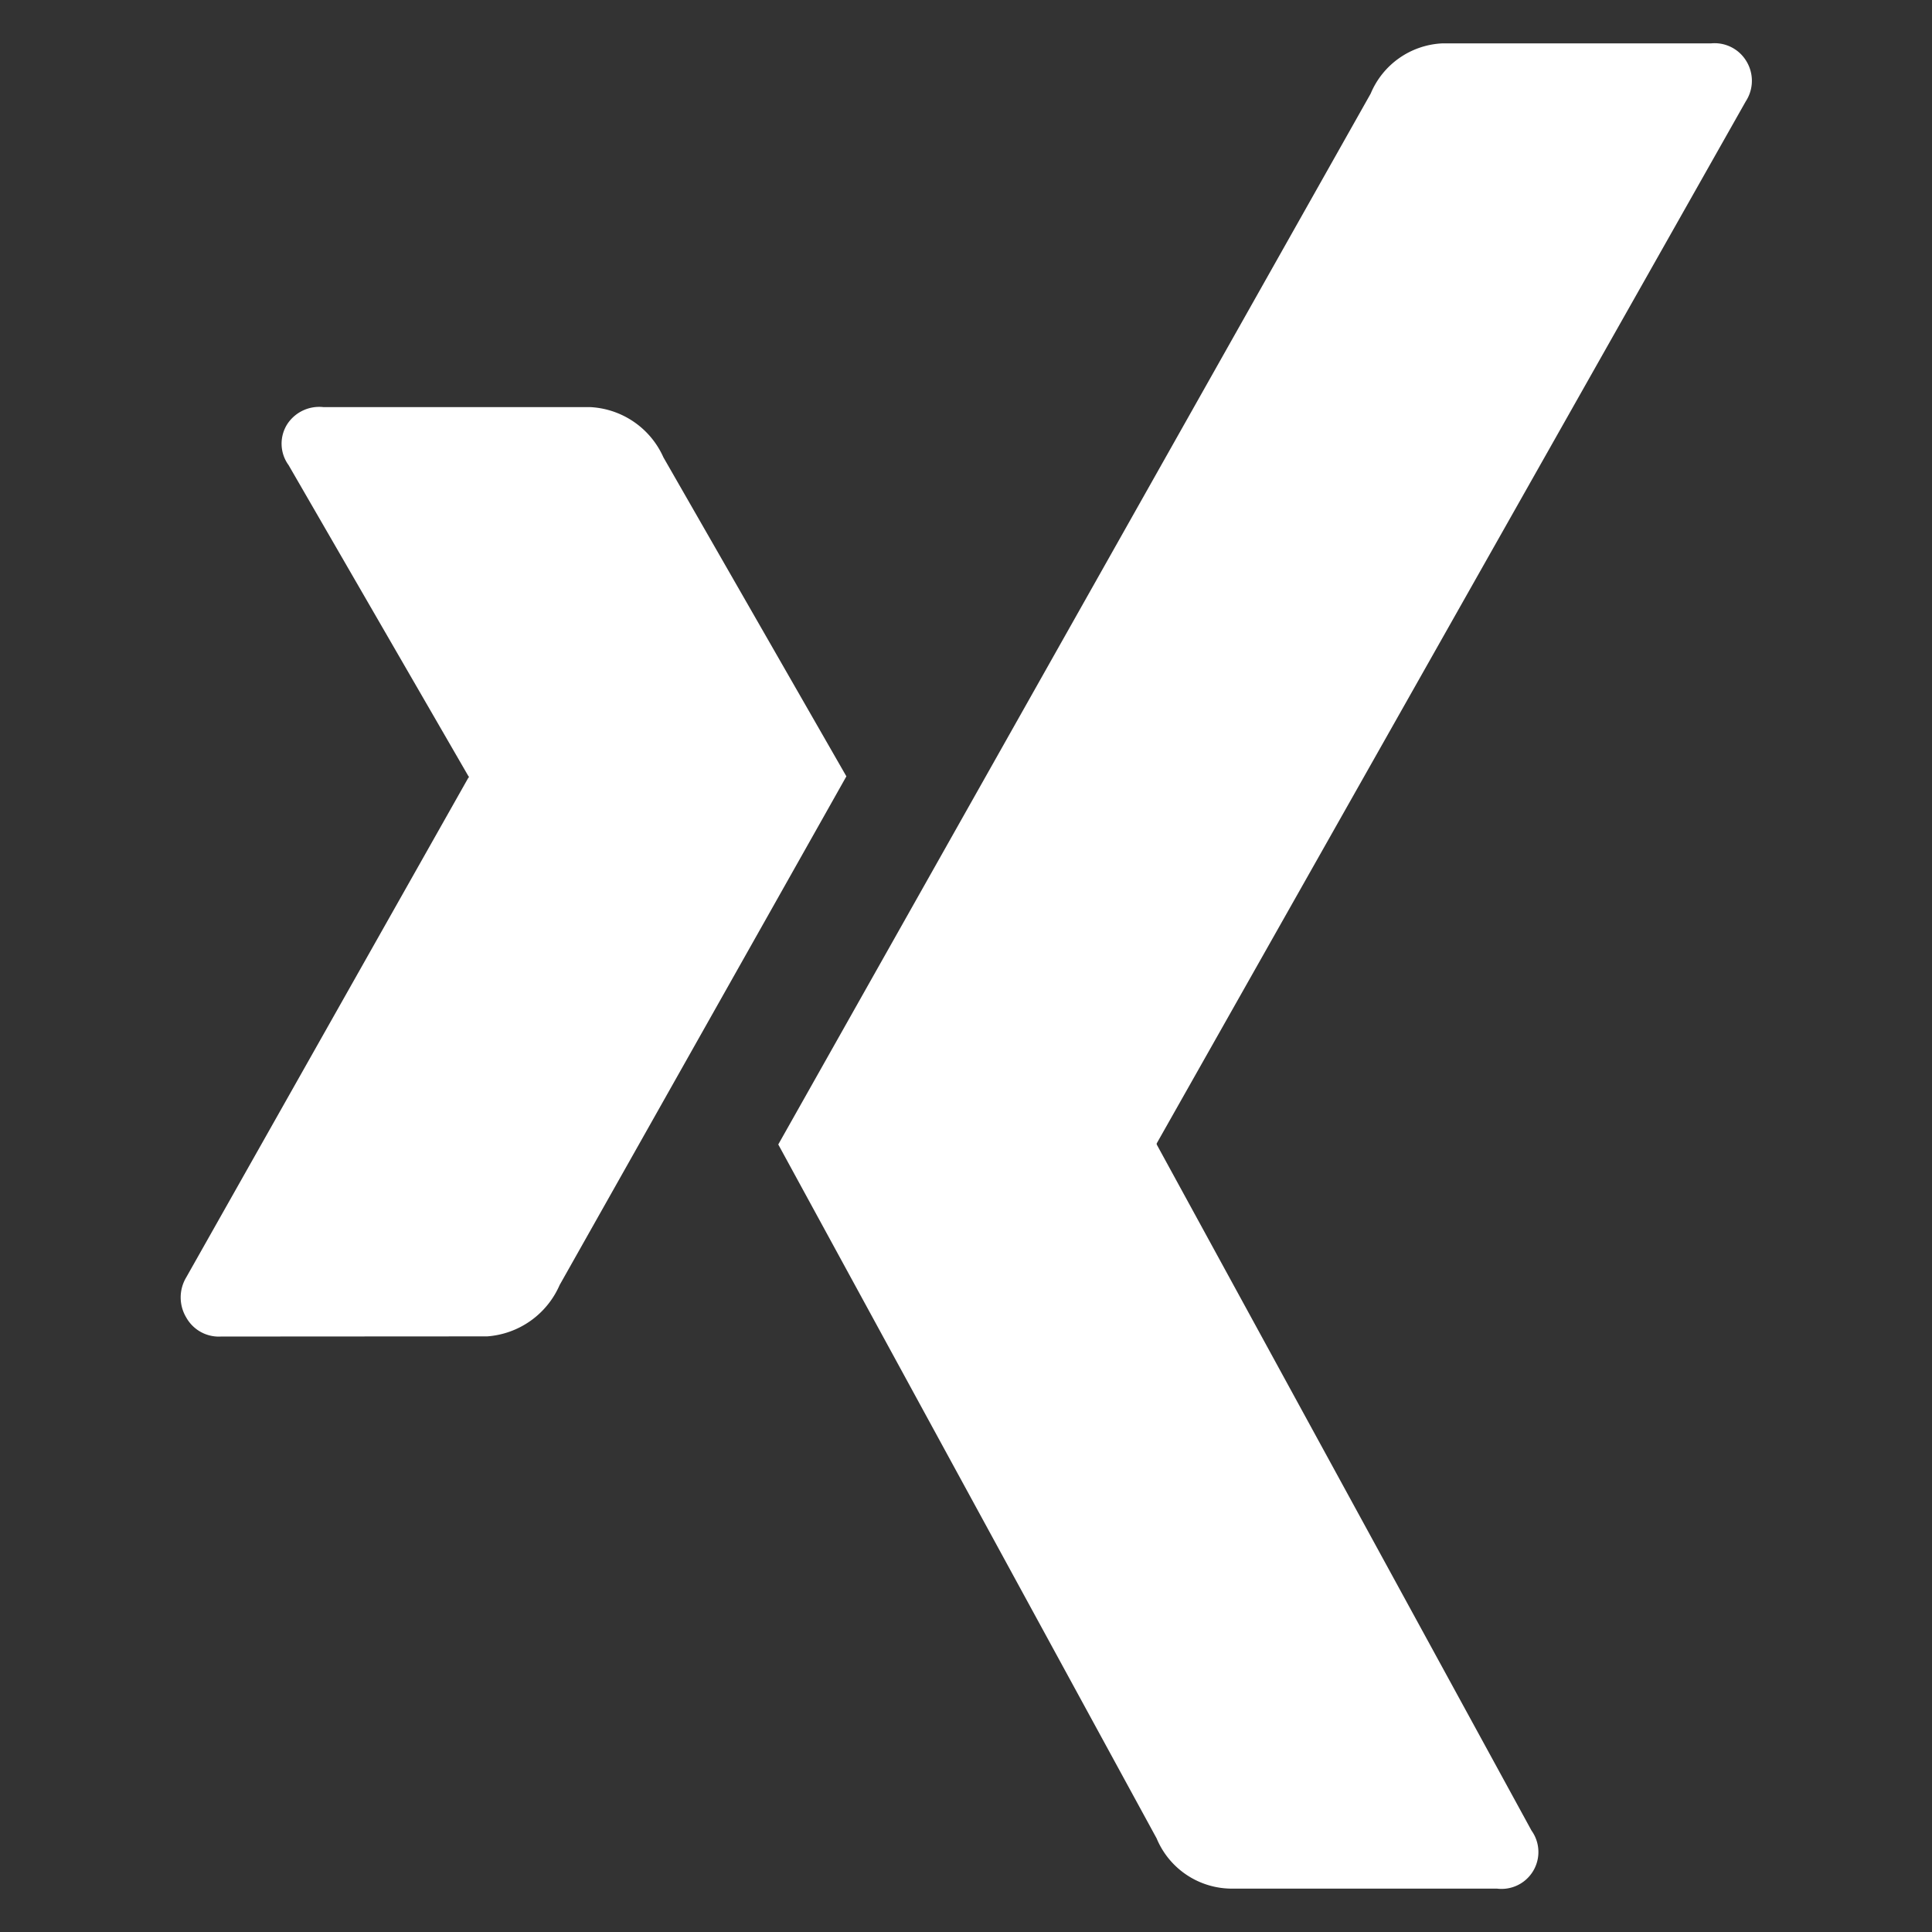
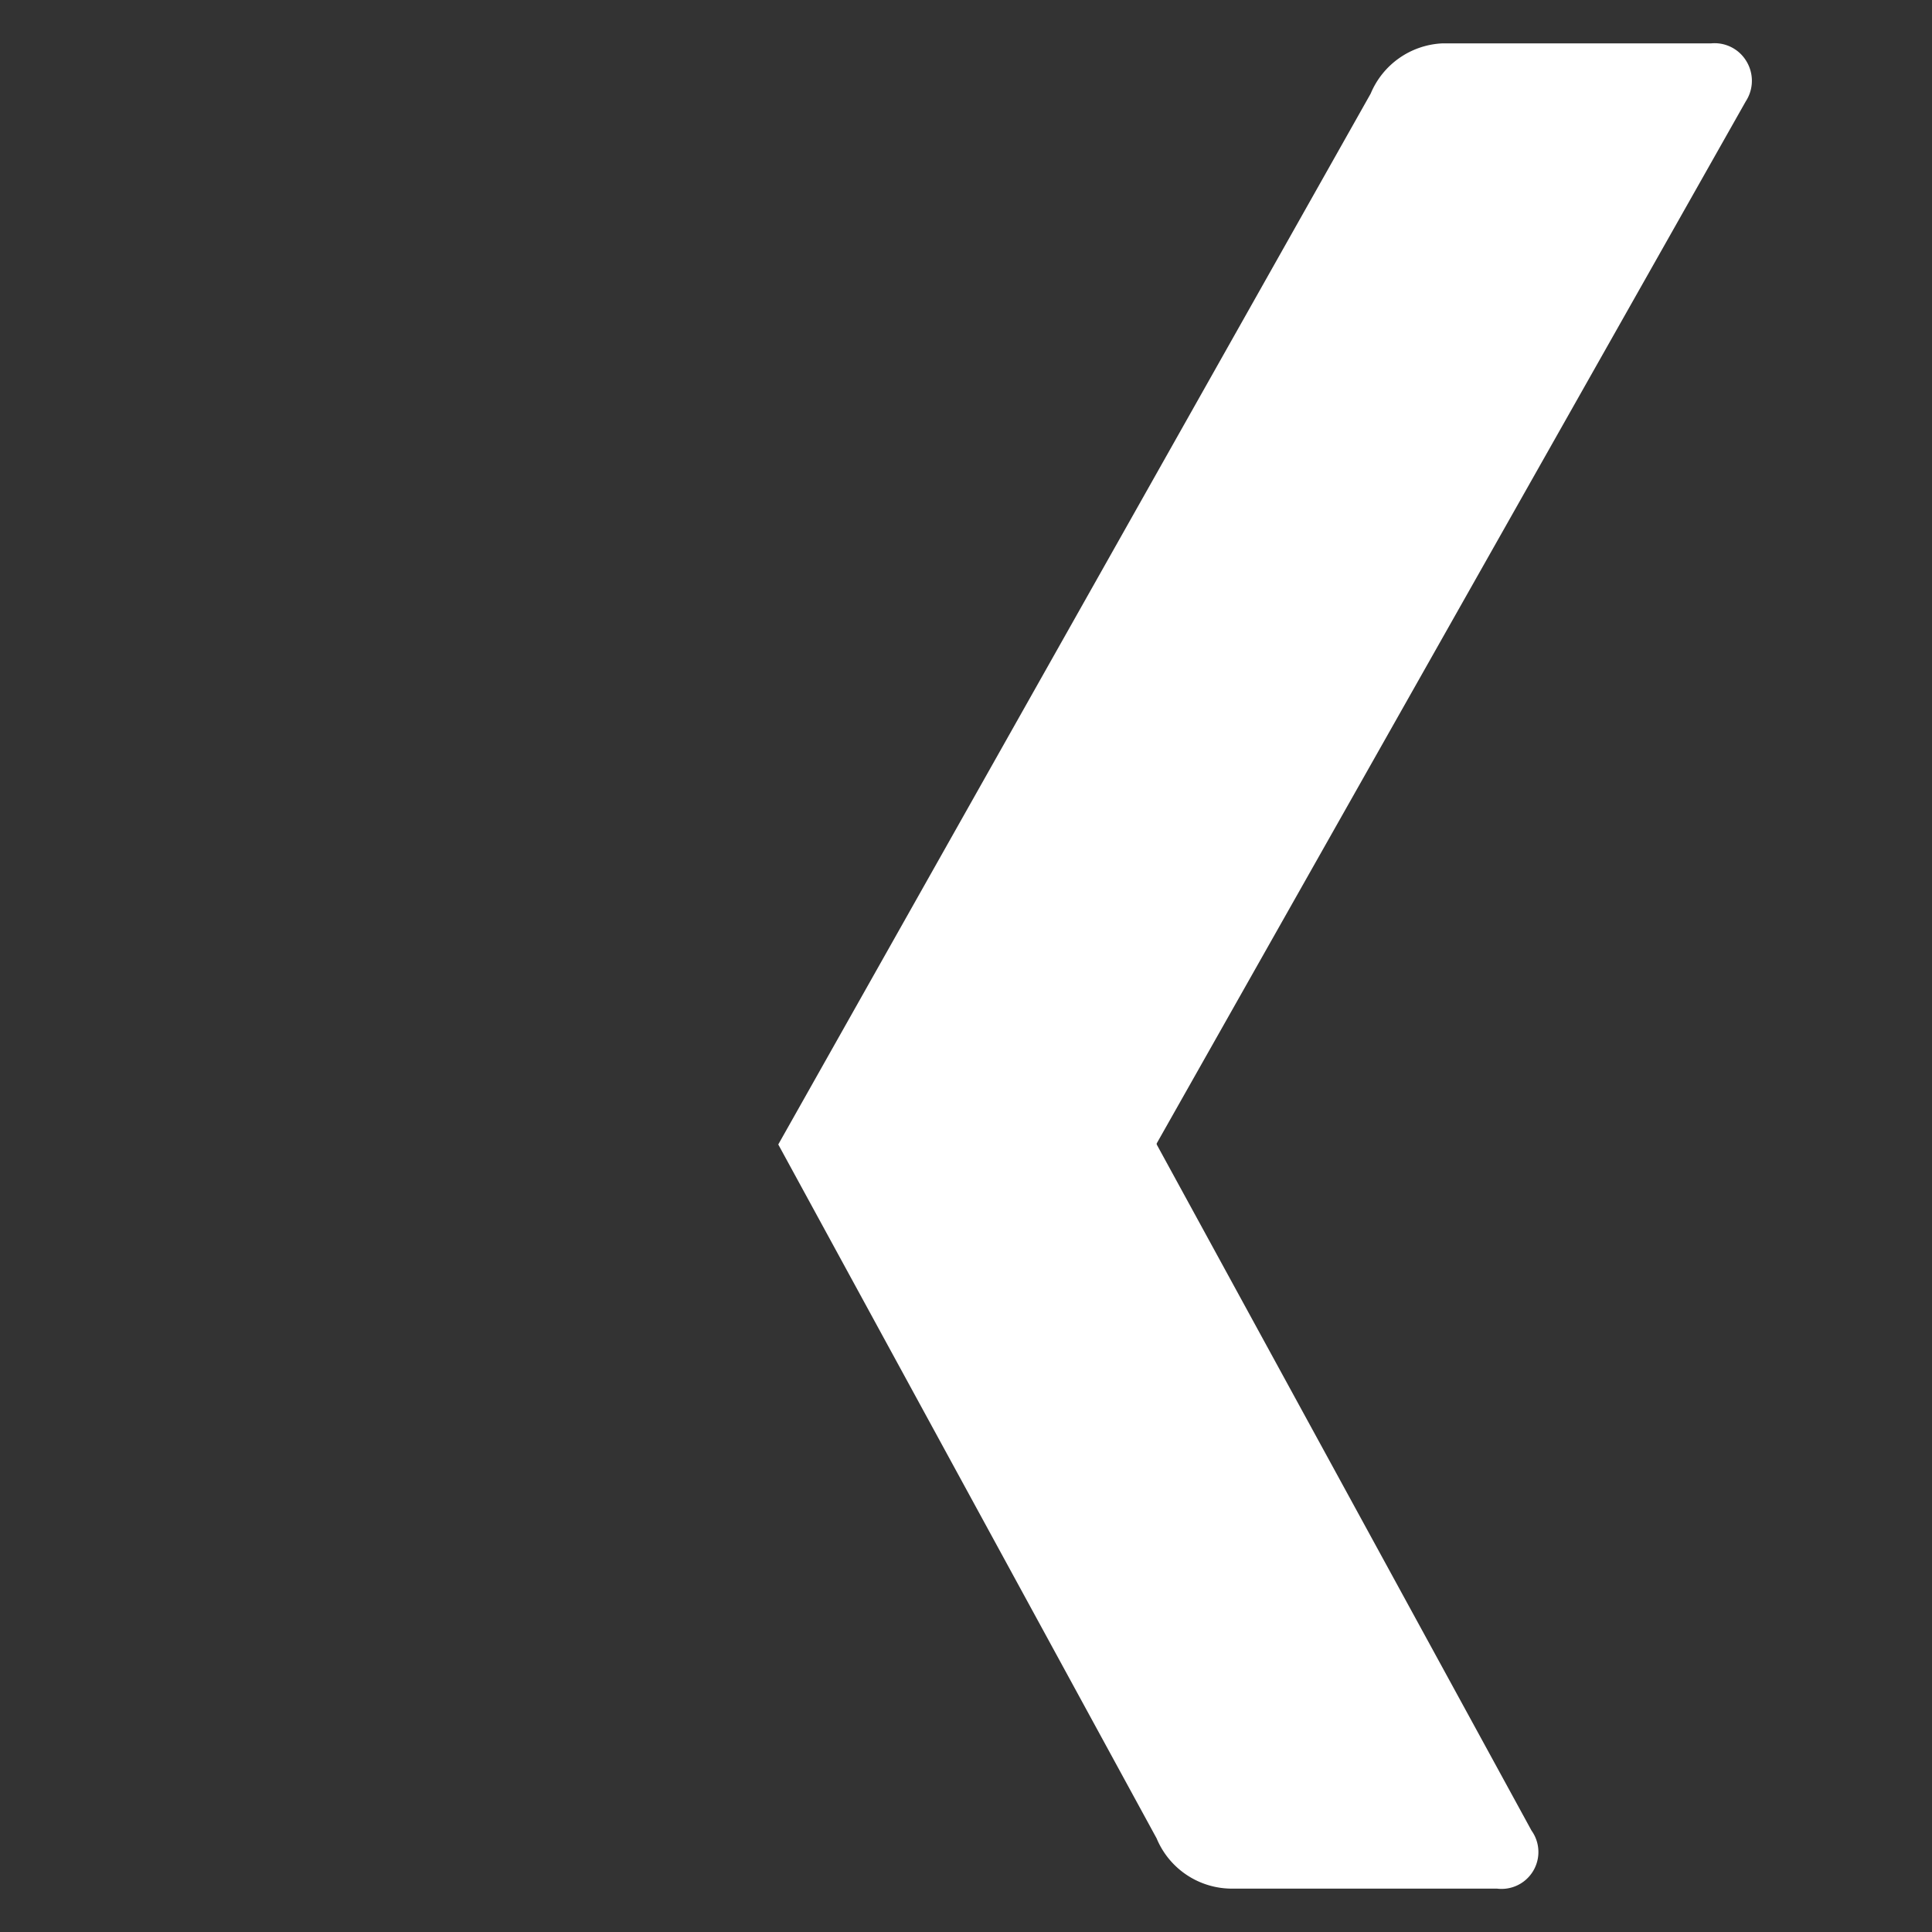
<svg xmlns="http://www.w3.org/2000/svg" width="24" height="24" viewBox="0 0 24 24">
  <rect x="0" y="0" width="24" height="24" fill="#333333" stroke="none" />
  <g id="Group_6147" data-name="Group 6147" transform="translate(-642 -677)">
-     <rect id="Rectangle_22985" data-name="Rectangle 22985" width="24" height="24" transform="translate(642 677)" fill="none" />
    <g id="xing-logo" transform="translate(604.12 677.539)">
      <g id="Group_6685" data-name="Group 6685" transform="translate(40.121 0)">
-         <path id="Path_14180" data-name="Path 14180" d="M43.932,118.087a1.066,1.066,0,0,0,.9-.638q3.423-6.07,3.562-6.319l-2.273-3.963a1.053,1.053,0,0,0-.915-.624H41.895a.474.474,0,0,0-.444.208.452.452,0,0,0,.014.513L43.7,111.13c.009.01.009.014,0,.014l-3.506,6.209a.484.484,0,0,0,0,.5.463.463,0,0,0,.43.236Z" transform="translate(-40.121 -102.025)" fill="#fff" />
        <path id="Path_14181" data-name="Path 14181" d="M226.868,0h-3.34a1.016,1.016,0,0,0-.887.624l-7.359,13.054,4.7,8.62a1.013,1.013,0,0,0,.915.624h3.312a.458.458,0,0,0,.43-.721l-4.656-8.523v-.013L227.3.721a.468.468,0,0,0,0-.513A.46.46,0,0,0,226.868,0Z" transform="translate(-207.855 0)" fill="#fff" />
      </g>
    </g>
  </g>
</svg>